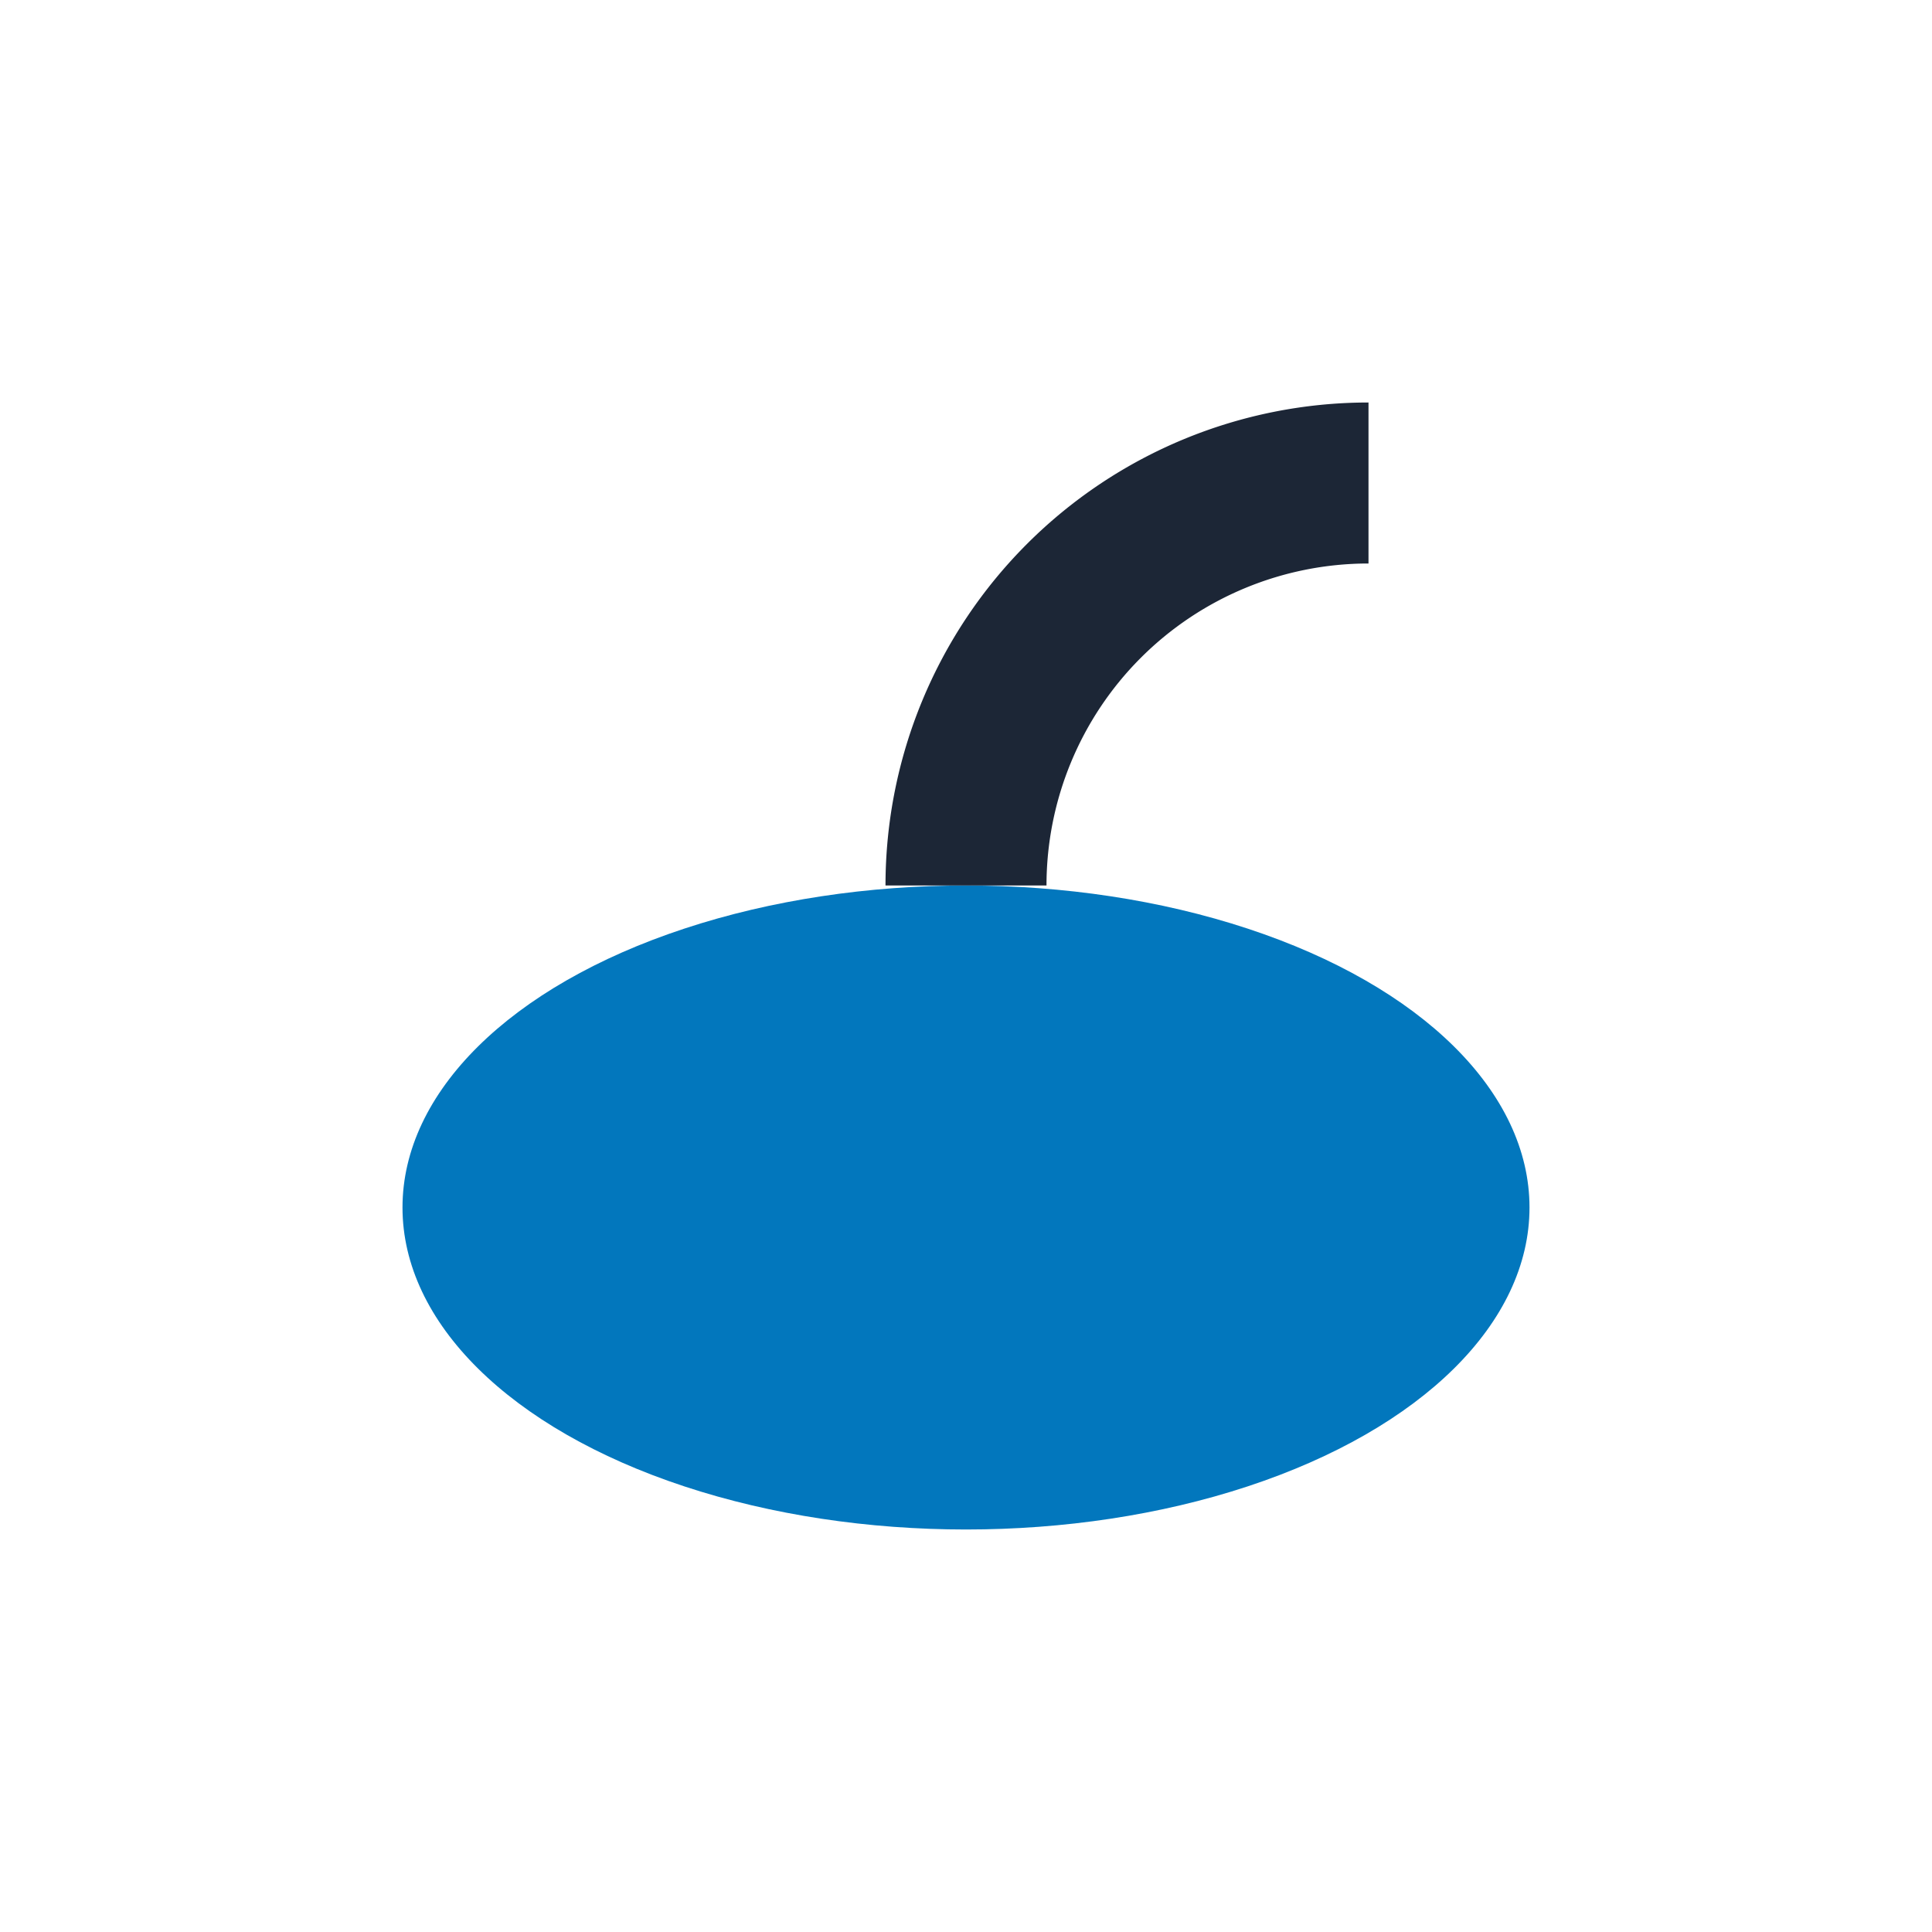
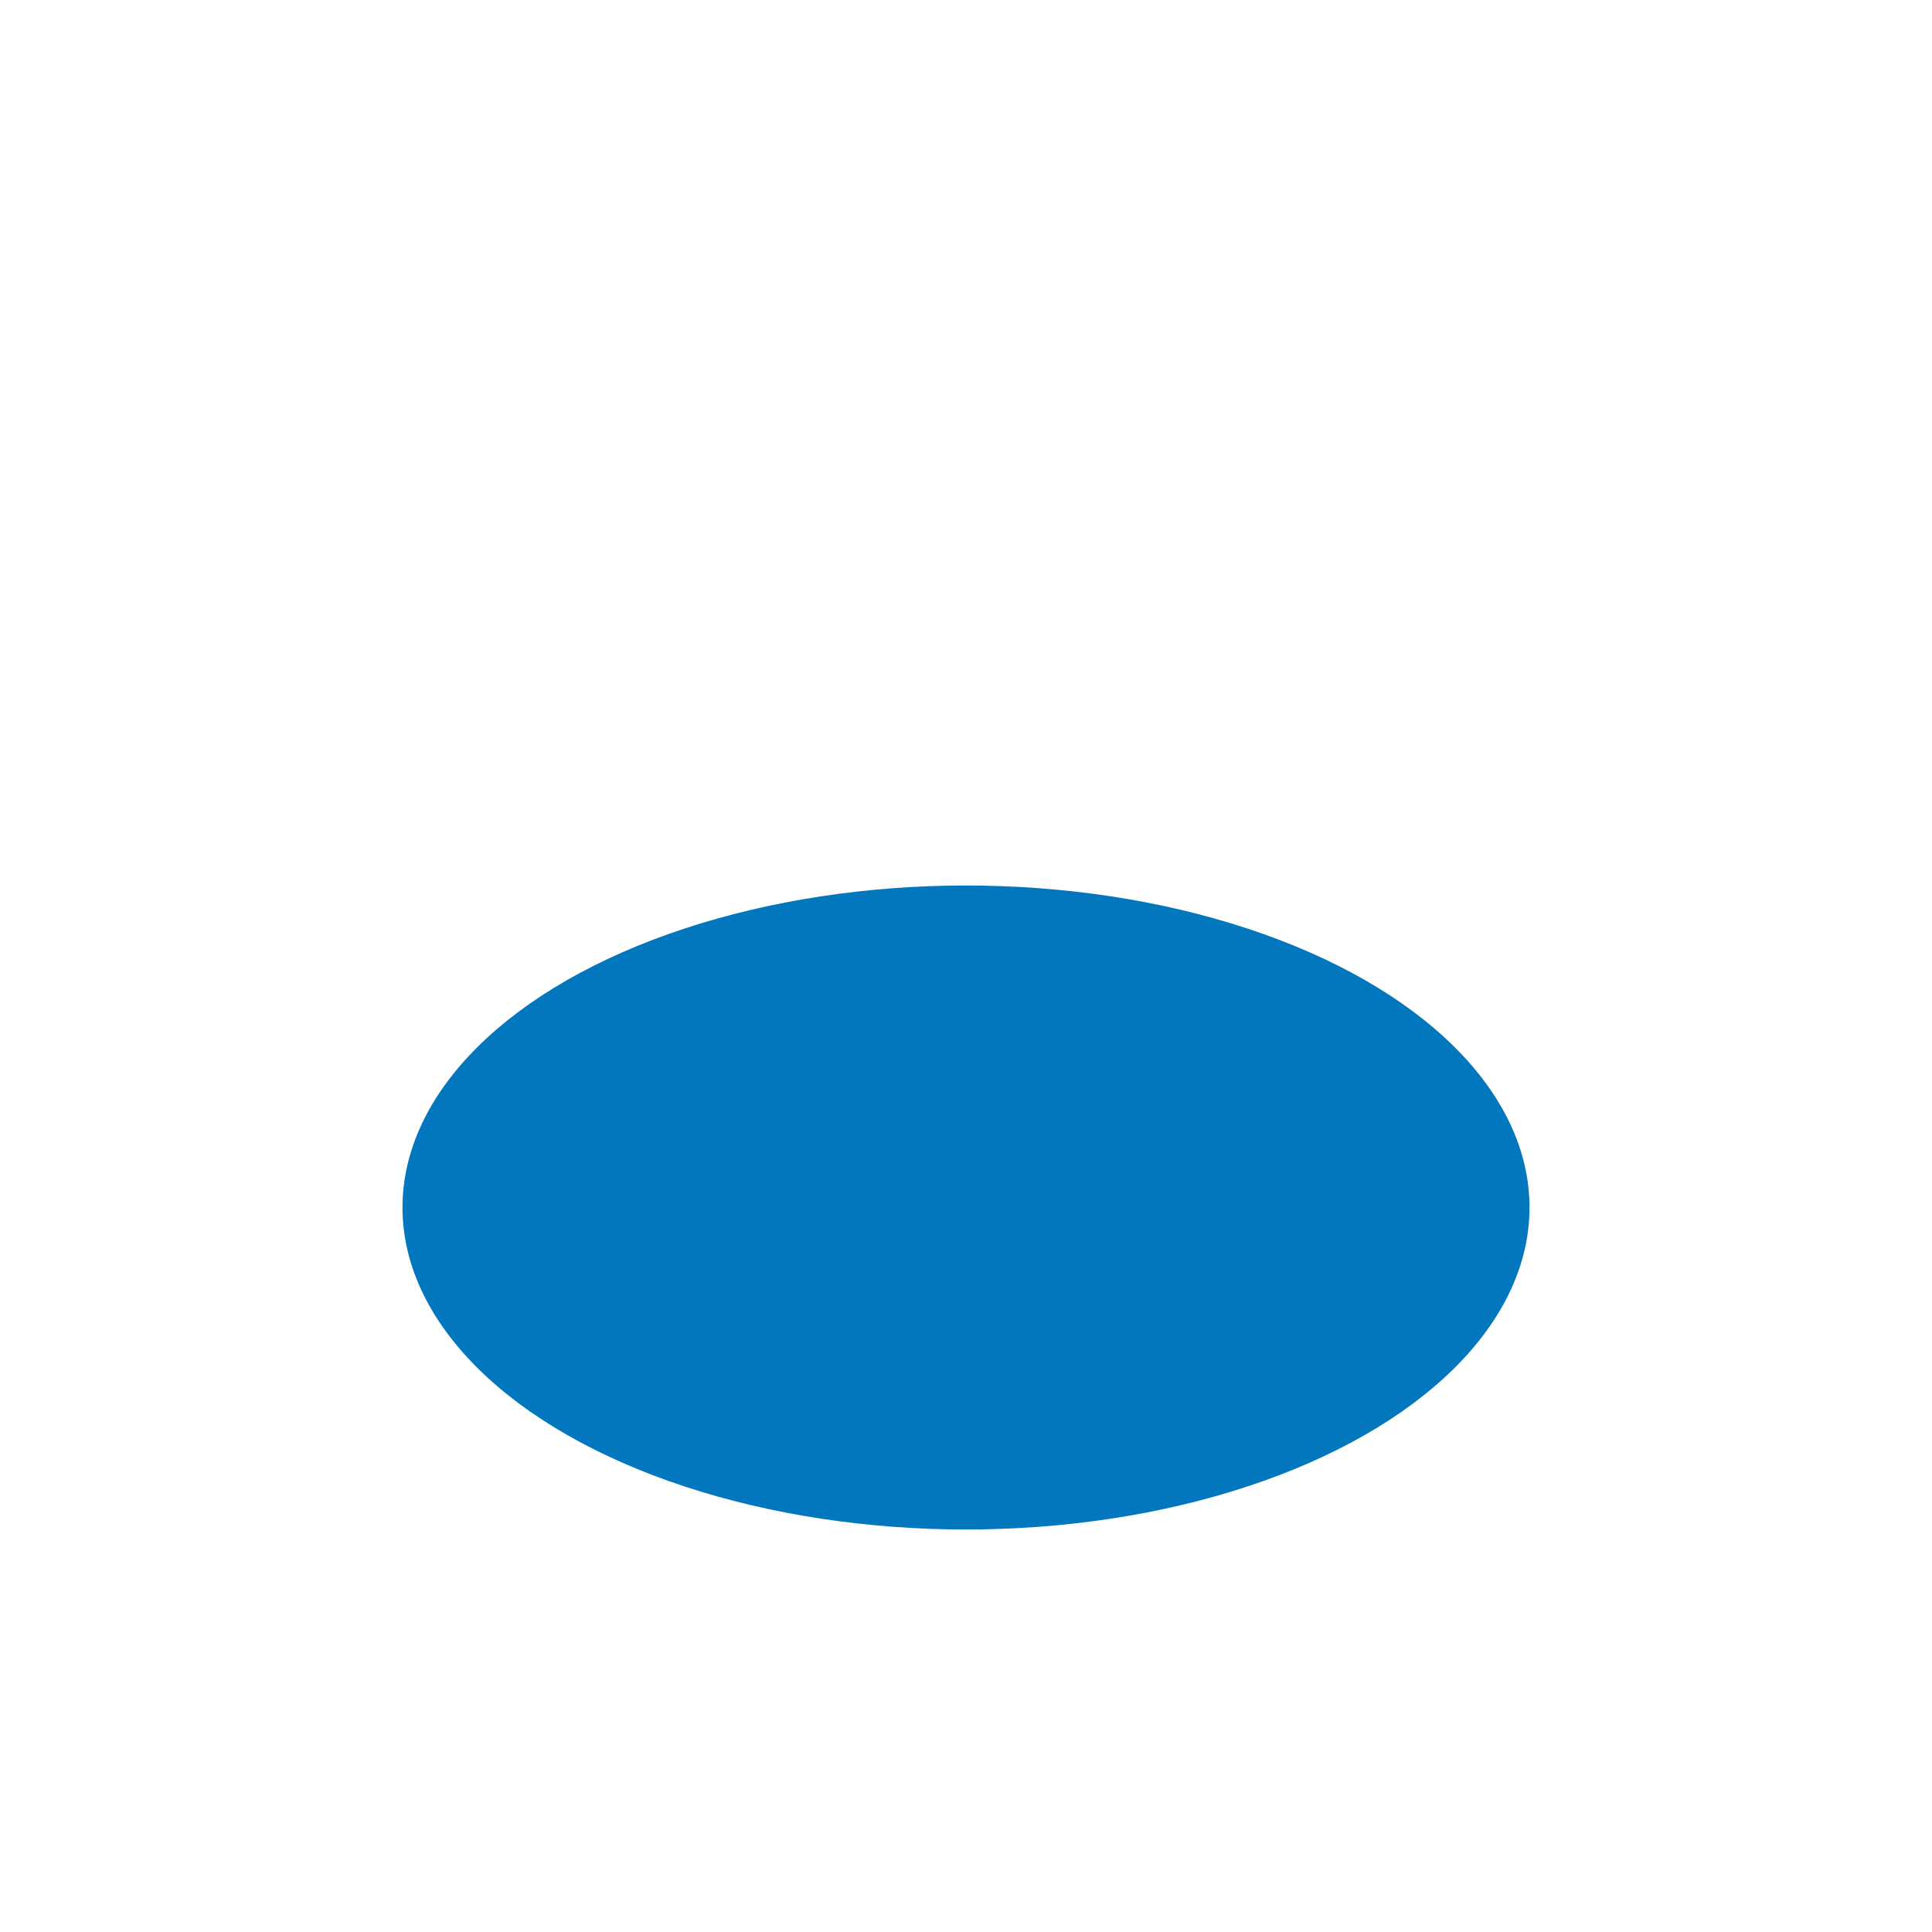
<svg xmlns="http://www.w3.org/2000/svg" width="24" height="24" viewBox="0 0 24 24">
  <ellipse cx="12" cy="15" rx="7" ry="4" fill="#0277BD" />
-   <path d="M12 11a5 5 0 0 1 5-5" stroke="#1C2636" stroke-width="2" fill="none" />
</svg>